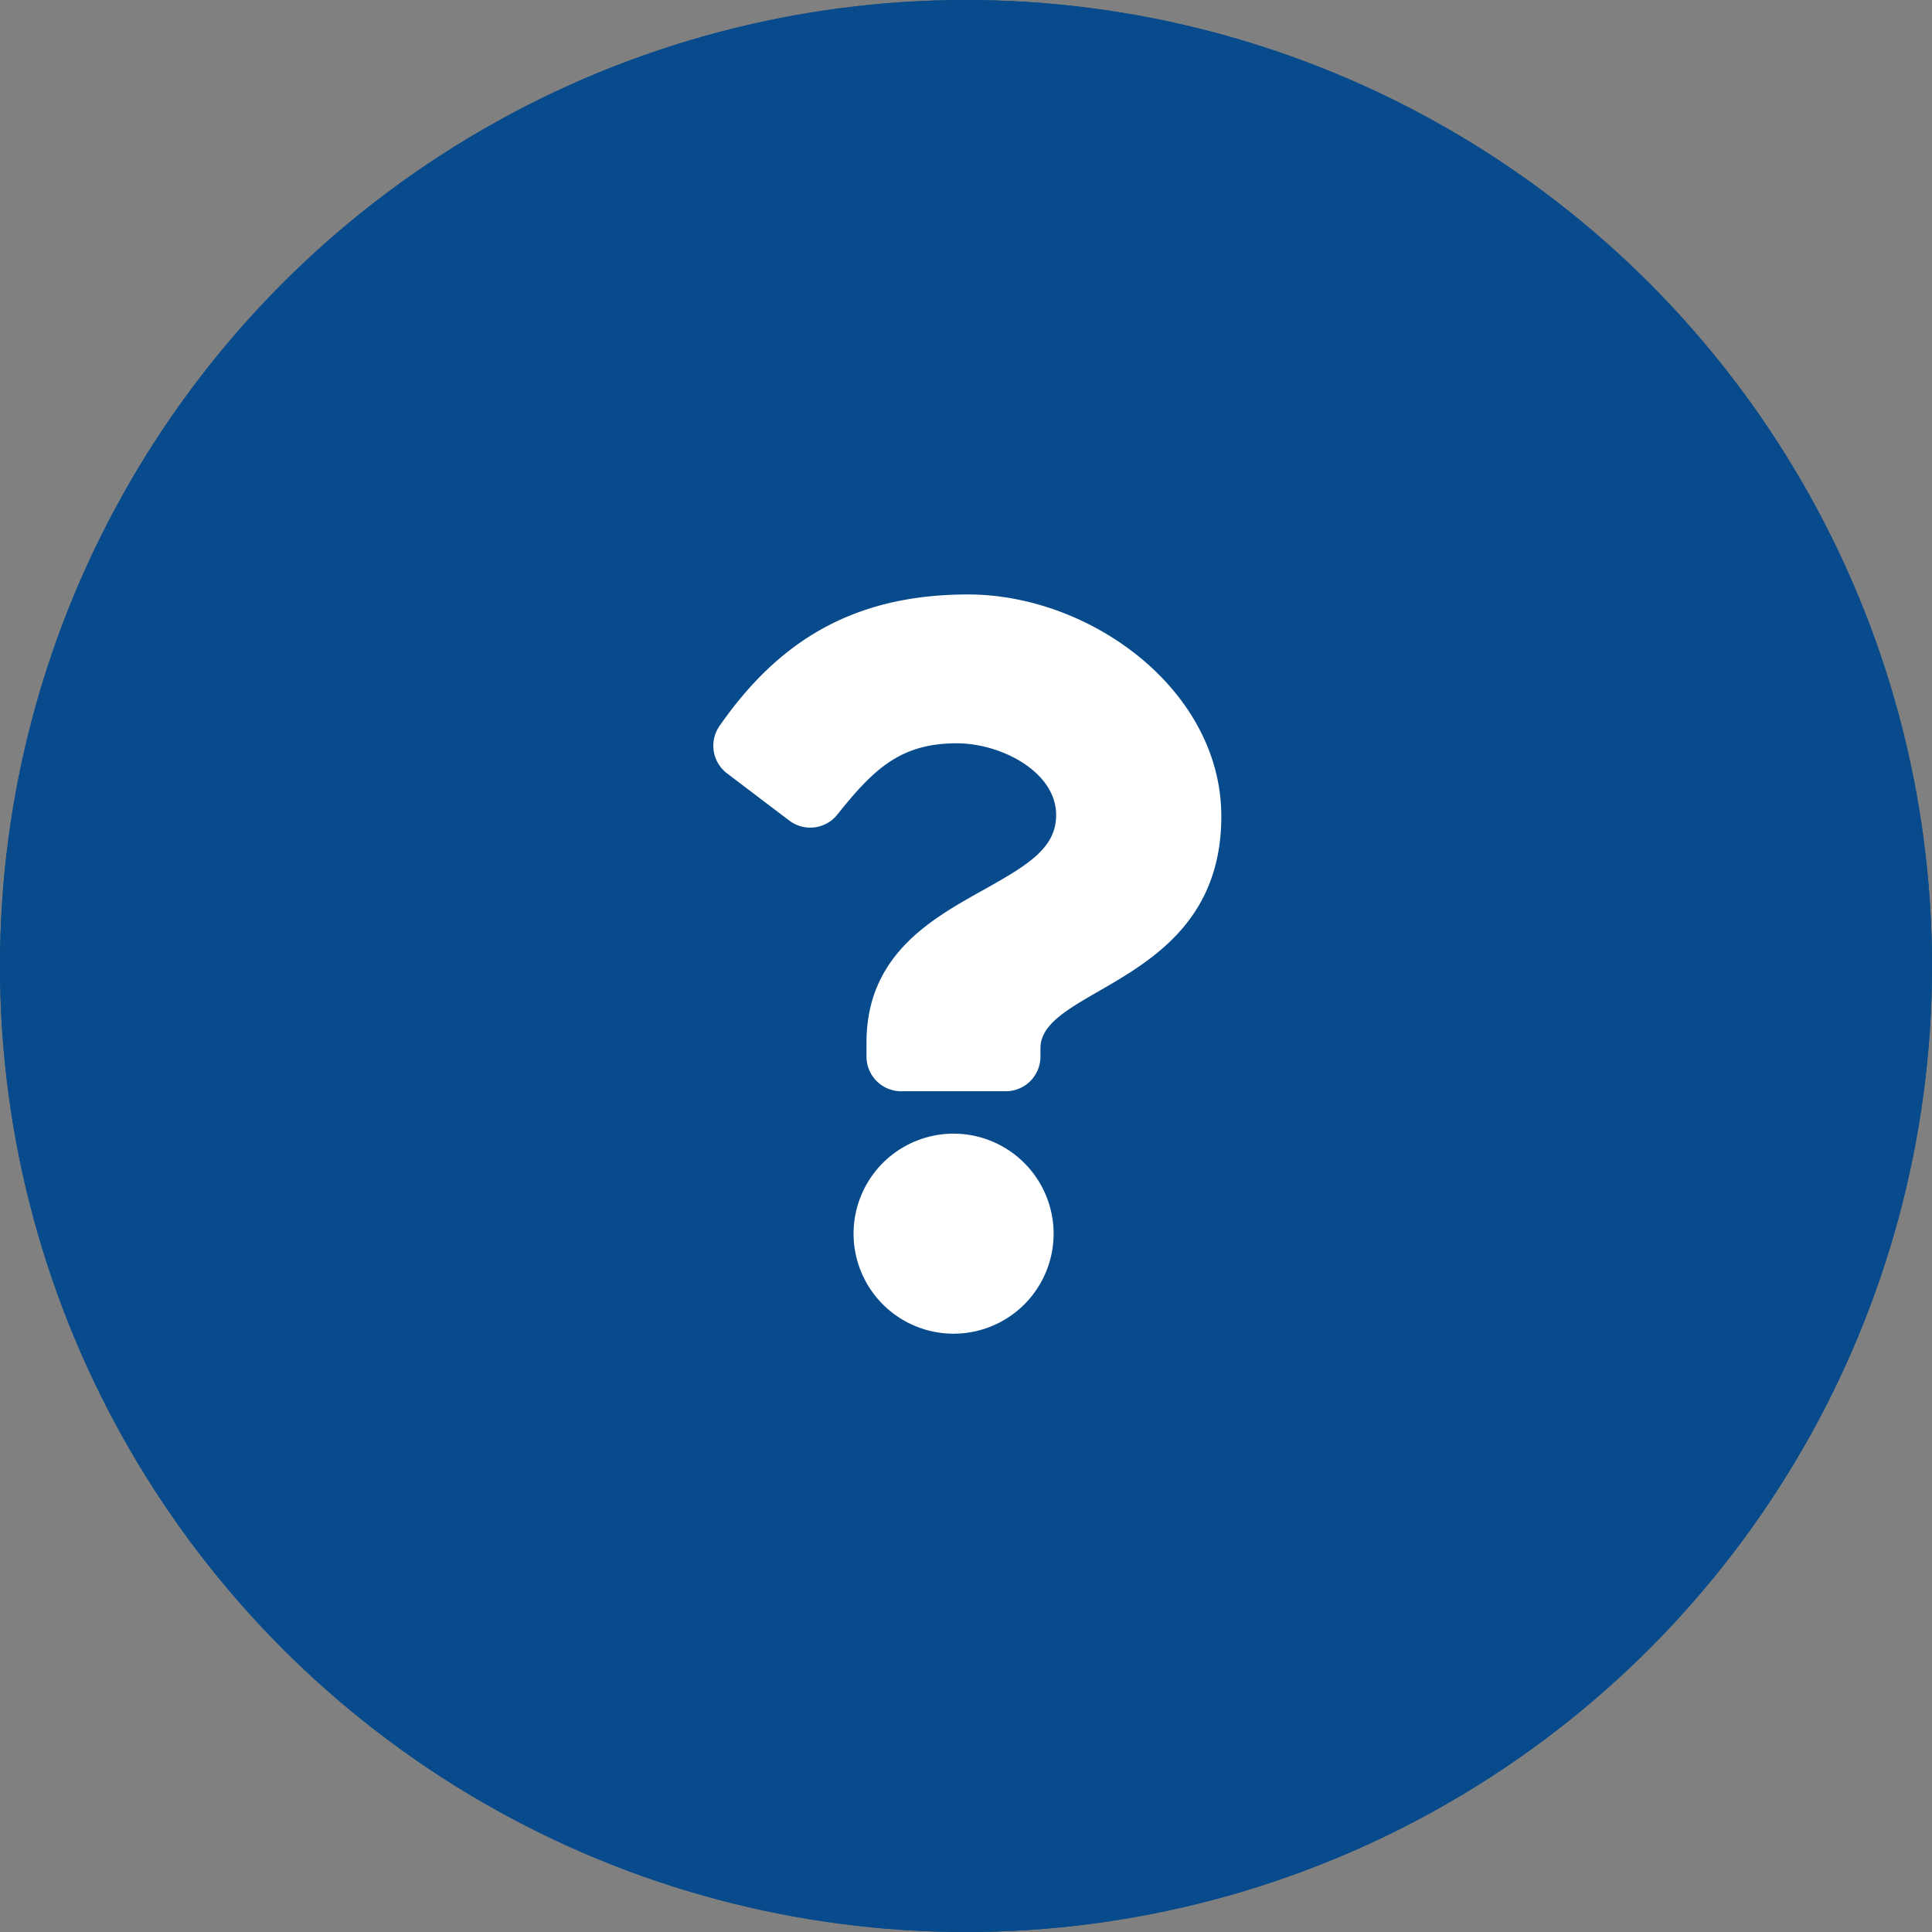
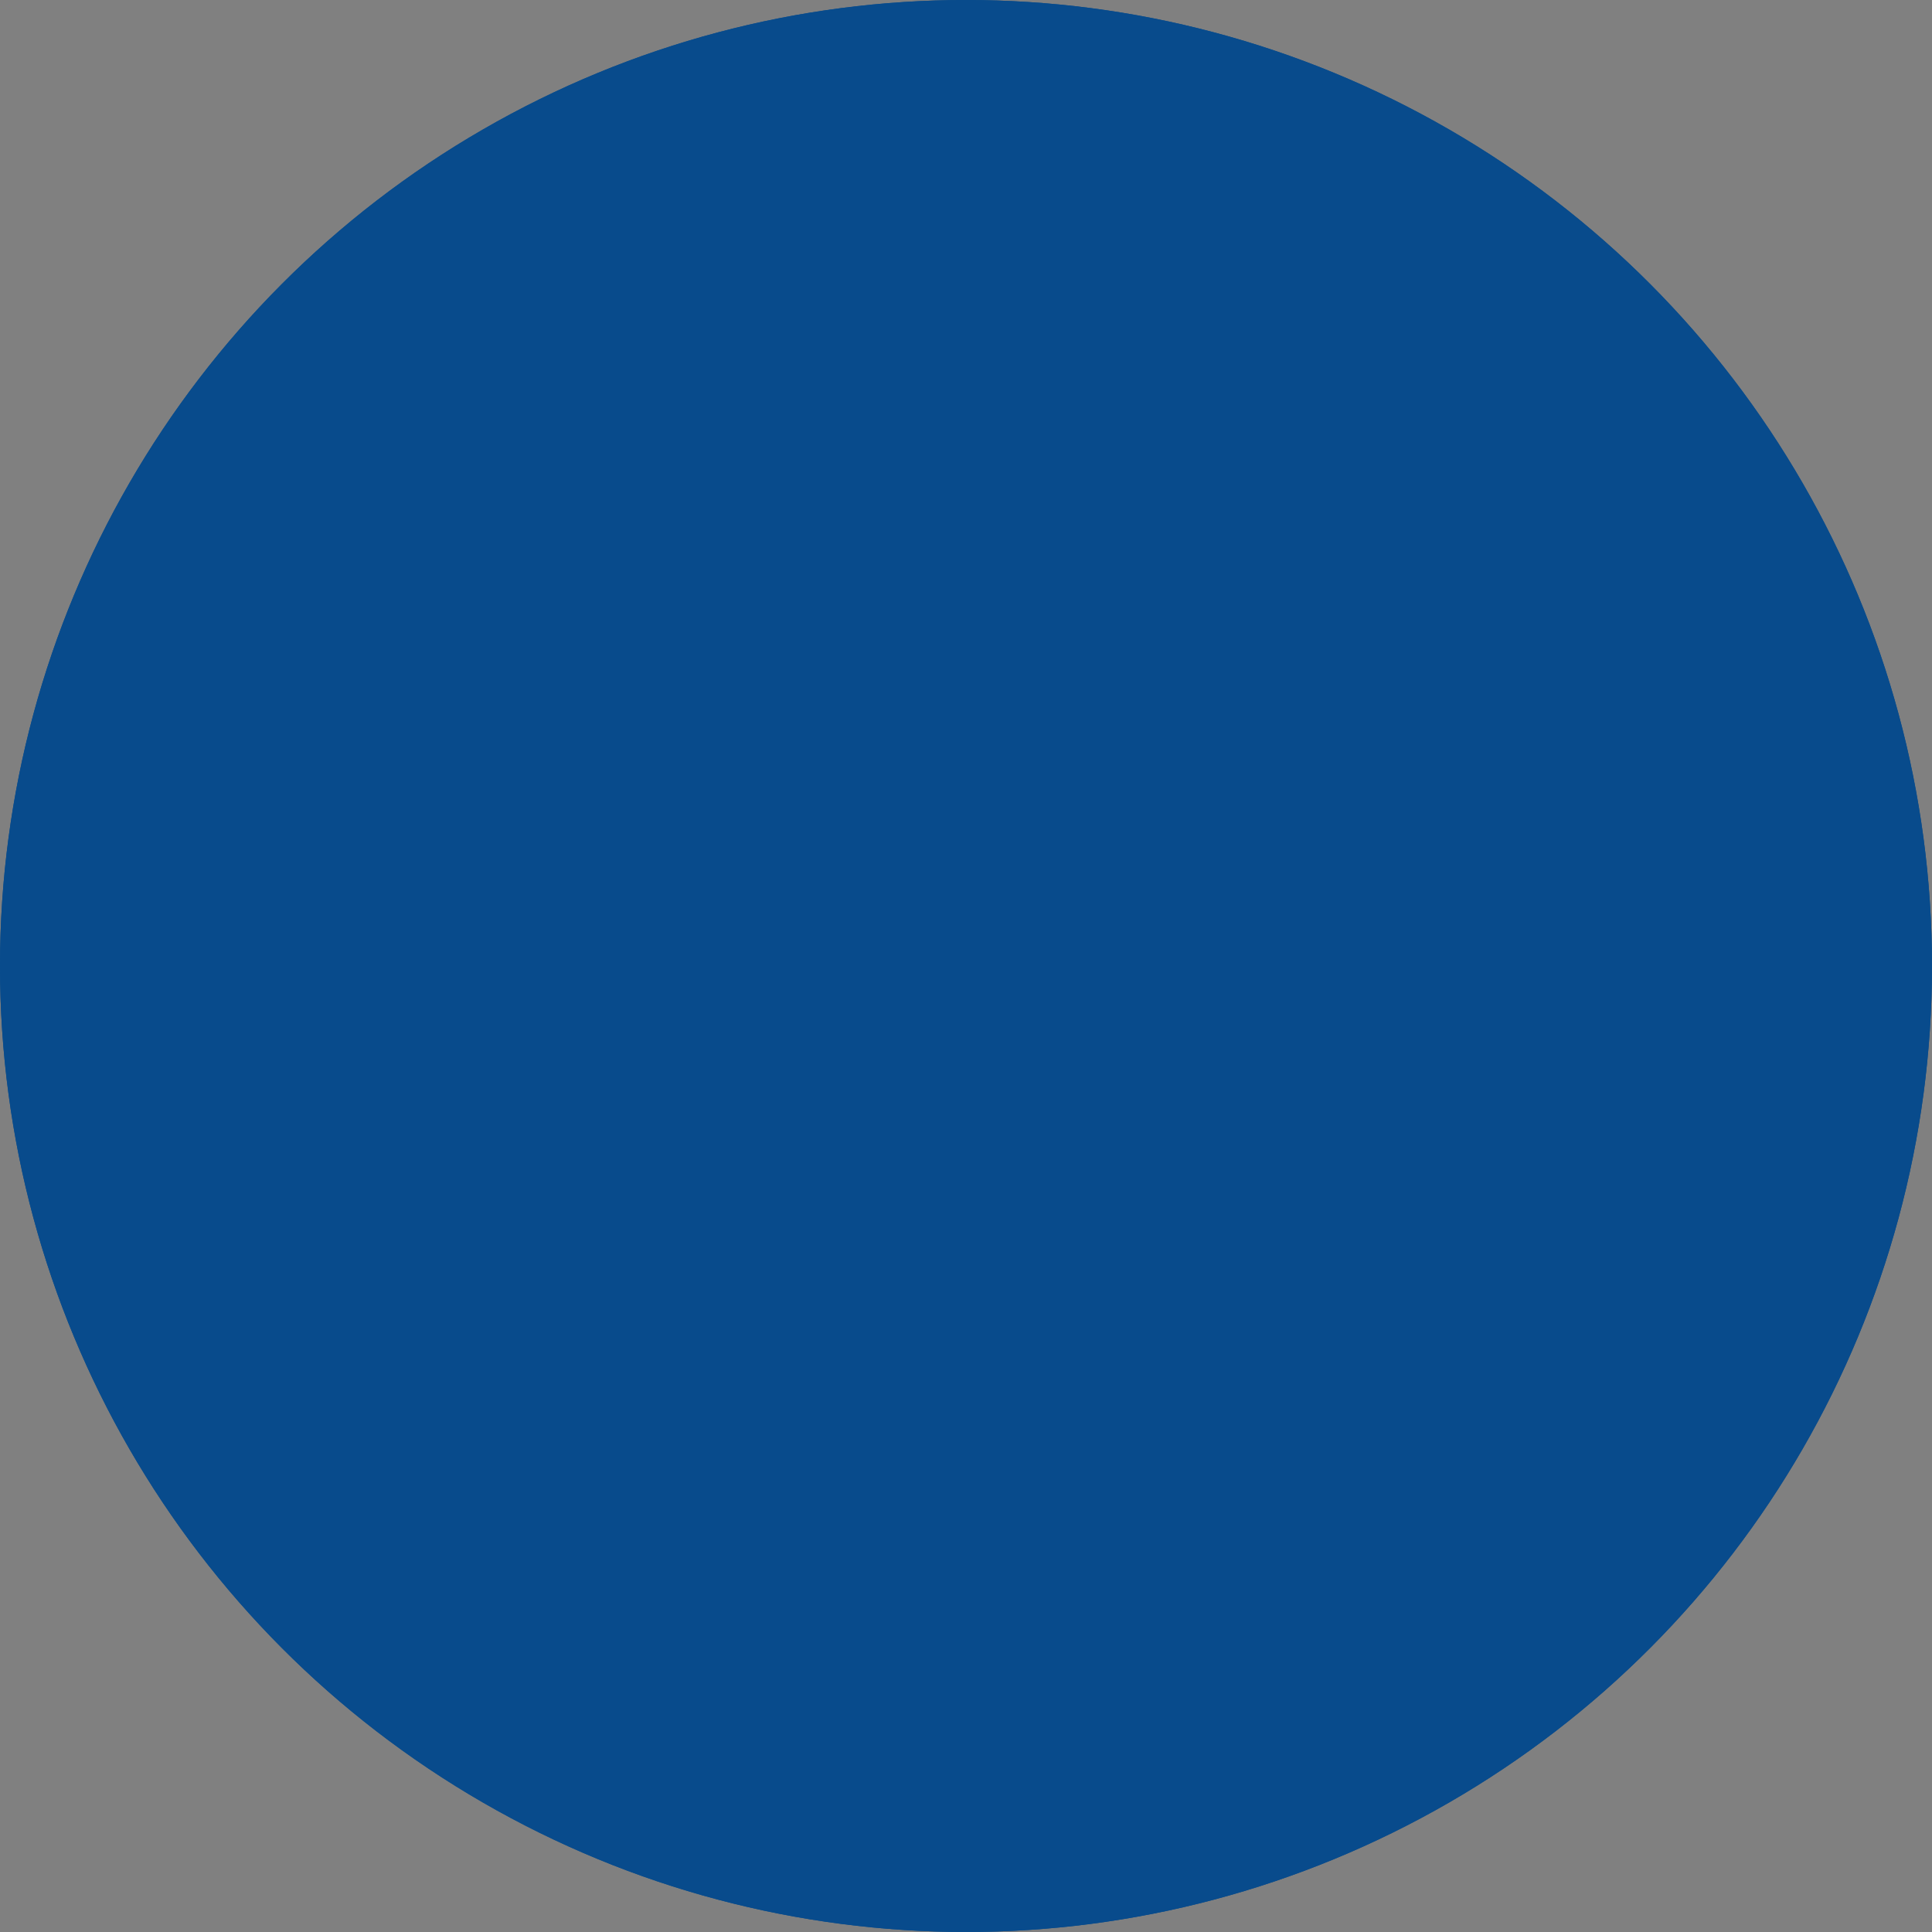
<svg xmlns="http://www.w3.org/2000/svg" viewBox="0 0 130 130" height="130" width="130">
  <rect x="0" y="0" width="130" height="130" fill="#808080" stroke="none" />
  <g transform="translate(-8 -8)" id="faqs">
    <g stroke-width="1" stroke="#084b8c" fill="#084b8c" transform="translate(8 8)" data-name="Ellipse 359" id="Ellipse_359">
      <circle stroke="none" r="65" cy="65" cx="65" />
      <circle fill="none" r="64.5" cy="65" cx="65" />
    </g>
-     <path fill="#fff" transform="translate(54.2 48)" d="M18.939,0C11.185,0,6.162,3.177,2.219,8.843a2.334,2.334,0,0,0,.5,3.194l4.191,3.178a2.332,2.332,0,0,0,3.23-.4c2.433-3.049,4.239-4.8,8.04-4.8,2.989,0,6.685,1.923,6.685,4.822,0,2.191-1.809,3.316-4.76,4.971-3.441,1.929-8,4.331-8,10.337v.951a2.332,2.332,0,0,0,2.332,2.332h7.04a2.332,2.332,0,0,0,2.332-2.332v-.561c0-4.164,12.17-4.337,12.17-15.6C35.987,6.437,27.185,0,18.939,0Zm-.974,36.281a6.73,6.73,0,1,0,6.73,6.73A6.737,6.737,0,0,0,17.966,36.281Z" data-name="Icon awesome-question" id="Icon_awesome-question" />
  </g>
</svg>